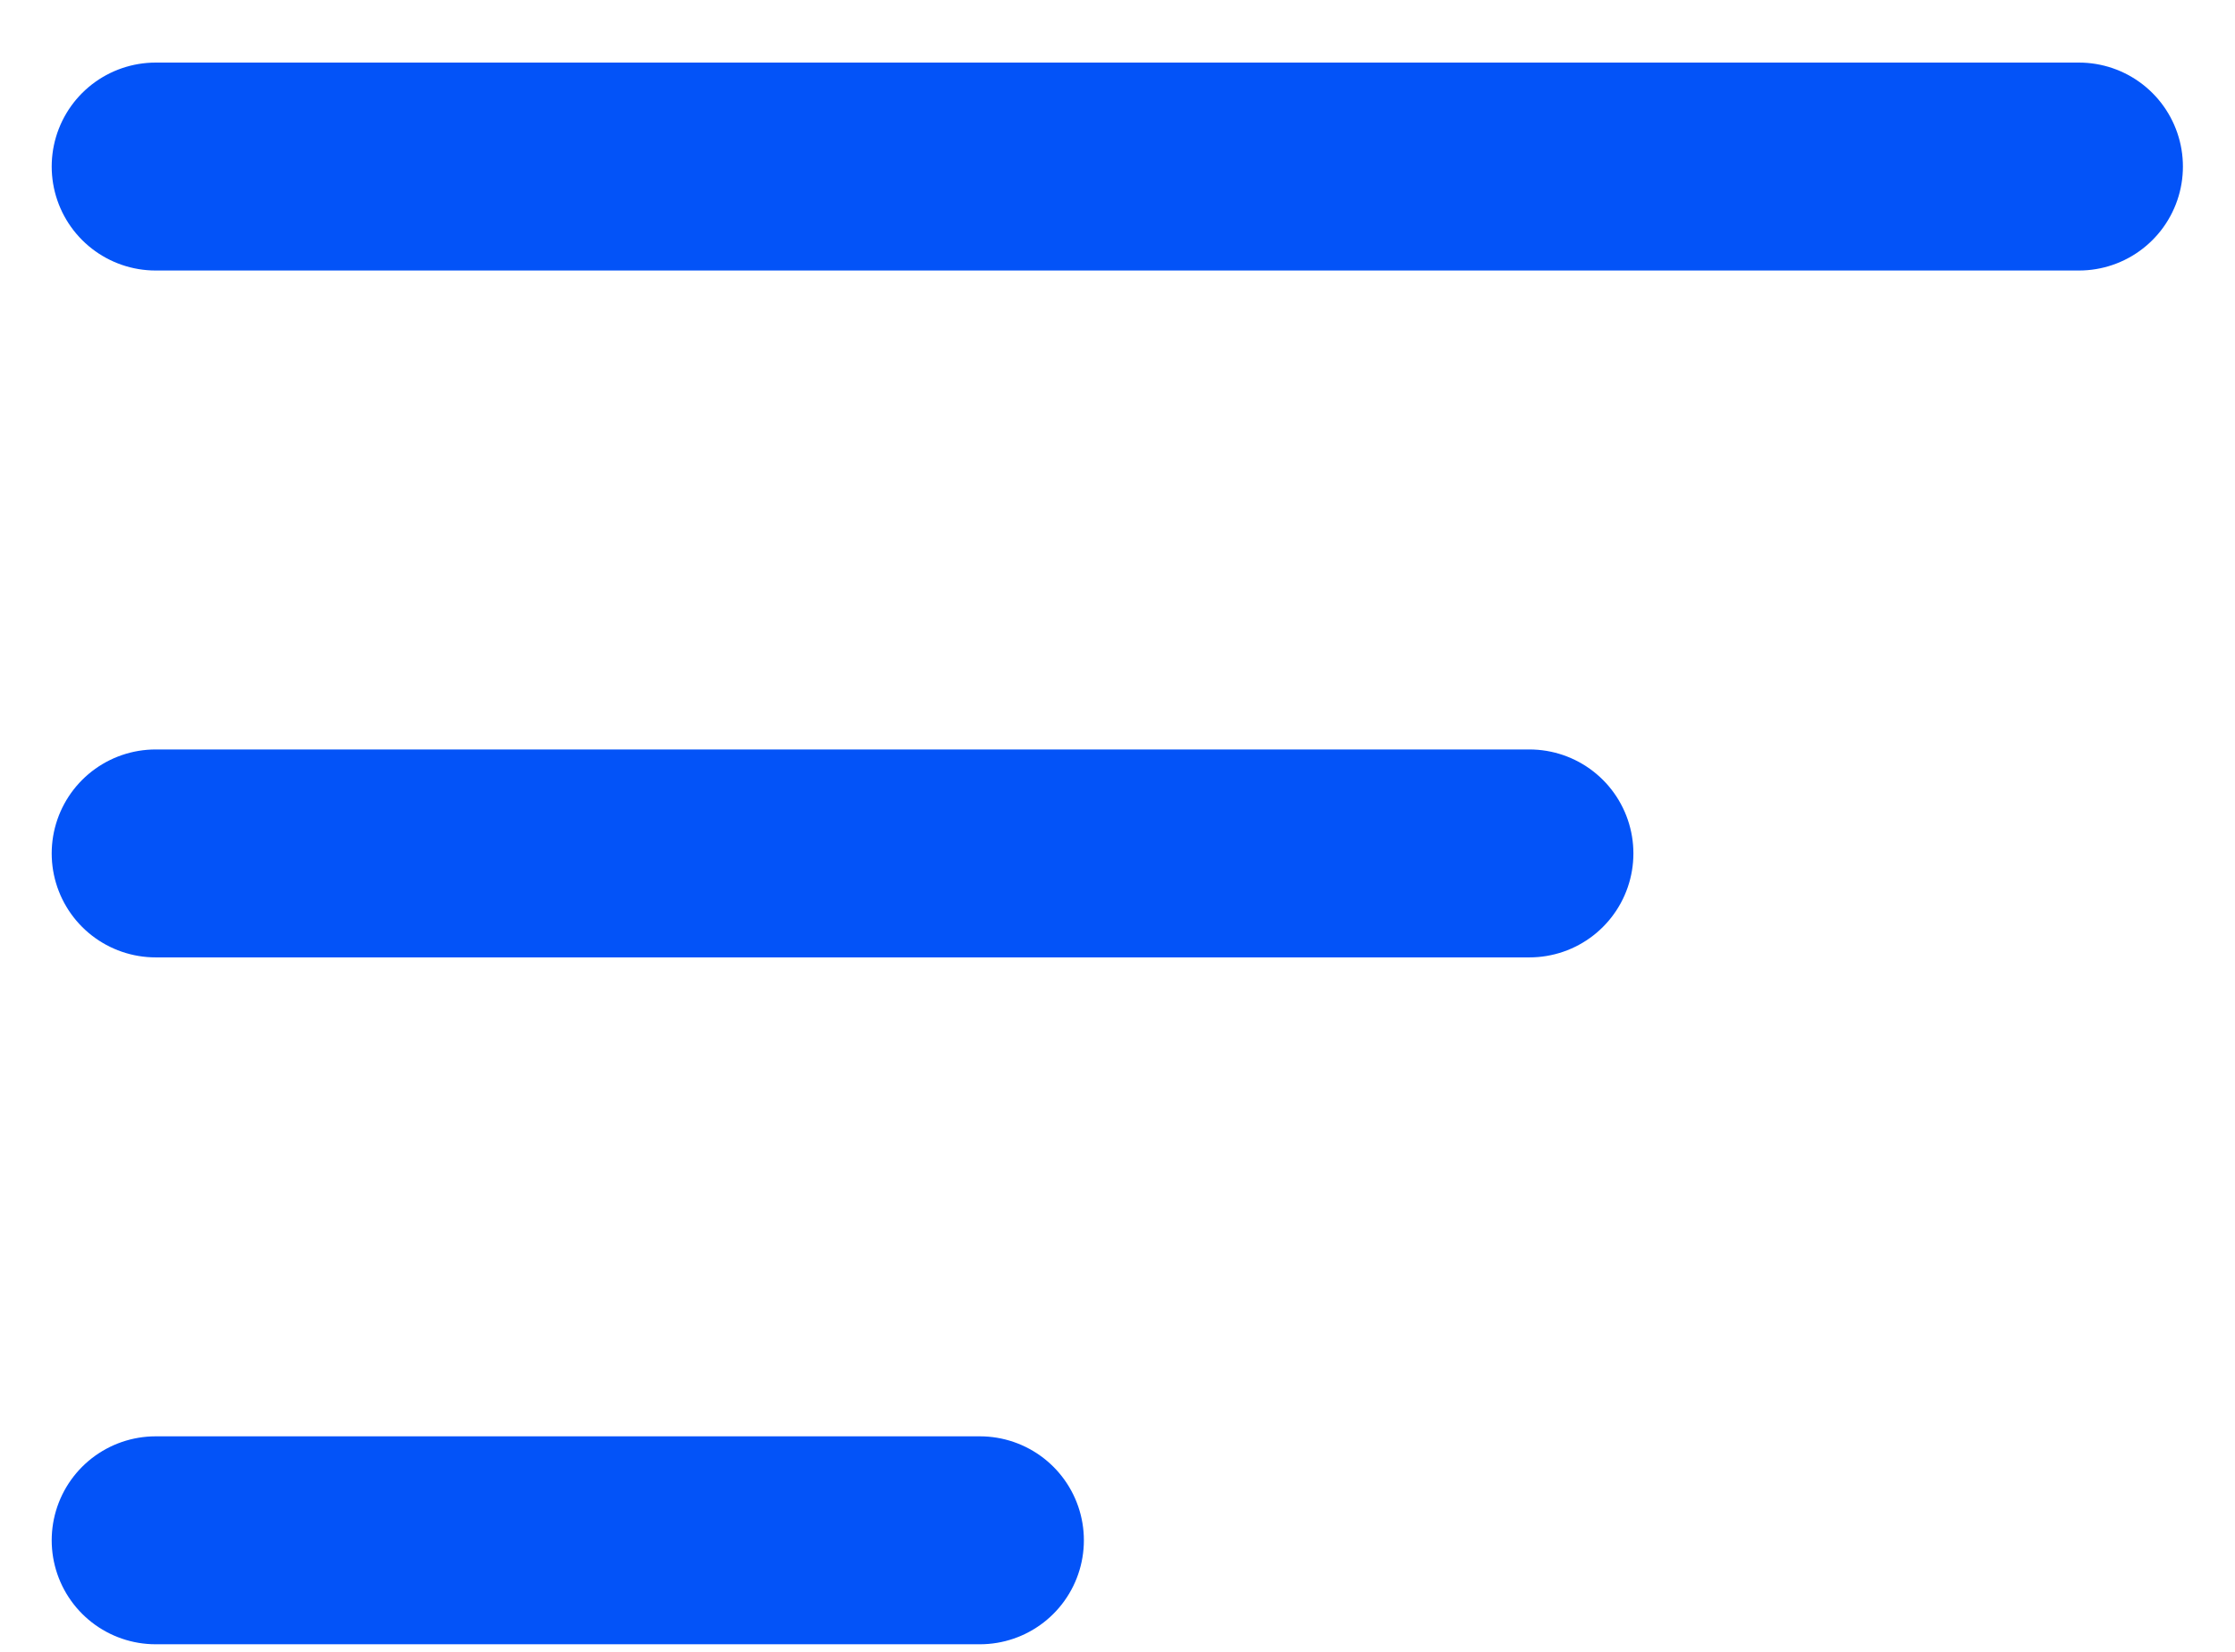
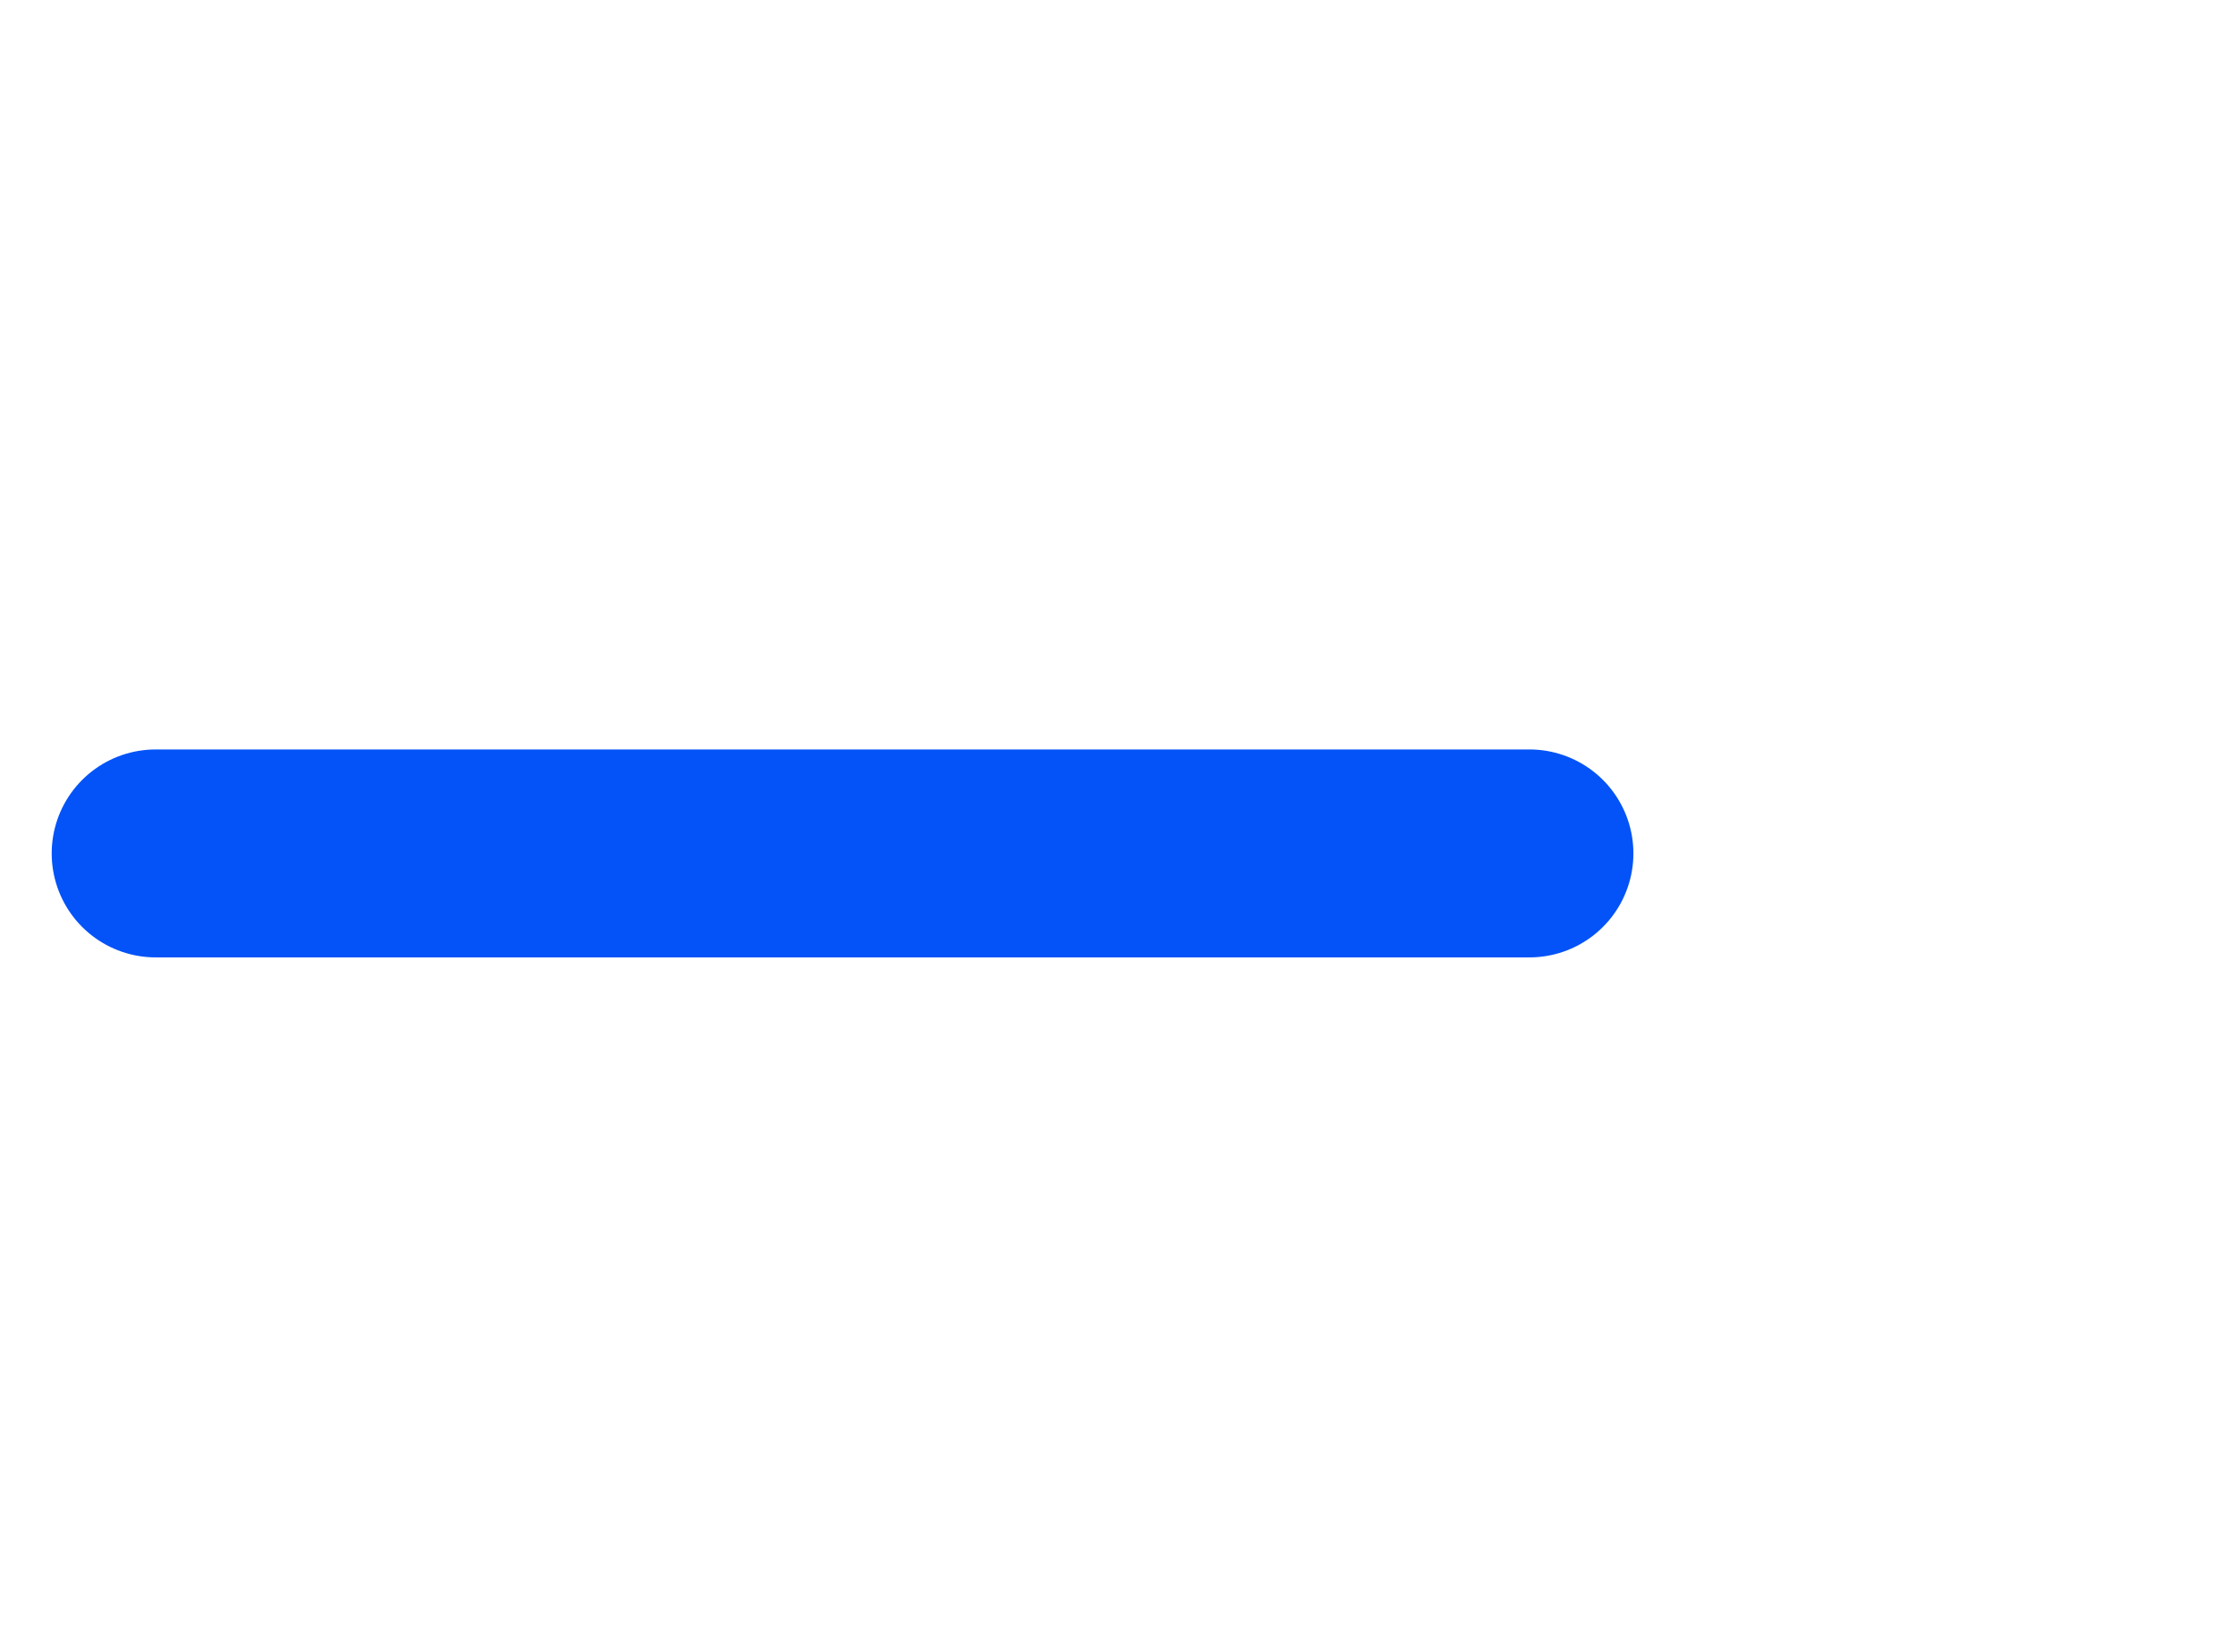
<svg xmlns="http://www.w3.org/2000/svg" width="23" height="17" viewBox="0 0 23 17" fill="none">
-   <path d="M1.602 1.714H21.394" stroke="#0353f8" stroke-width="2.14" stroke-linecap="round" />
  <path d="M1.602 8.783H15.739" stroke="#0353f8" stroke-width="2.14" stroke-linecap="round" />
-   <path d="M1.602 15.852H10.084" stroke="#0353f8" stroke-width="2.14" stroke-linecap="round" />
</svg>